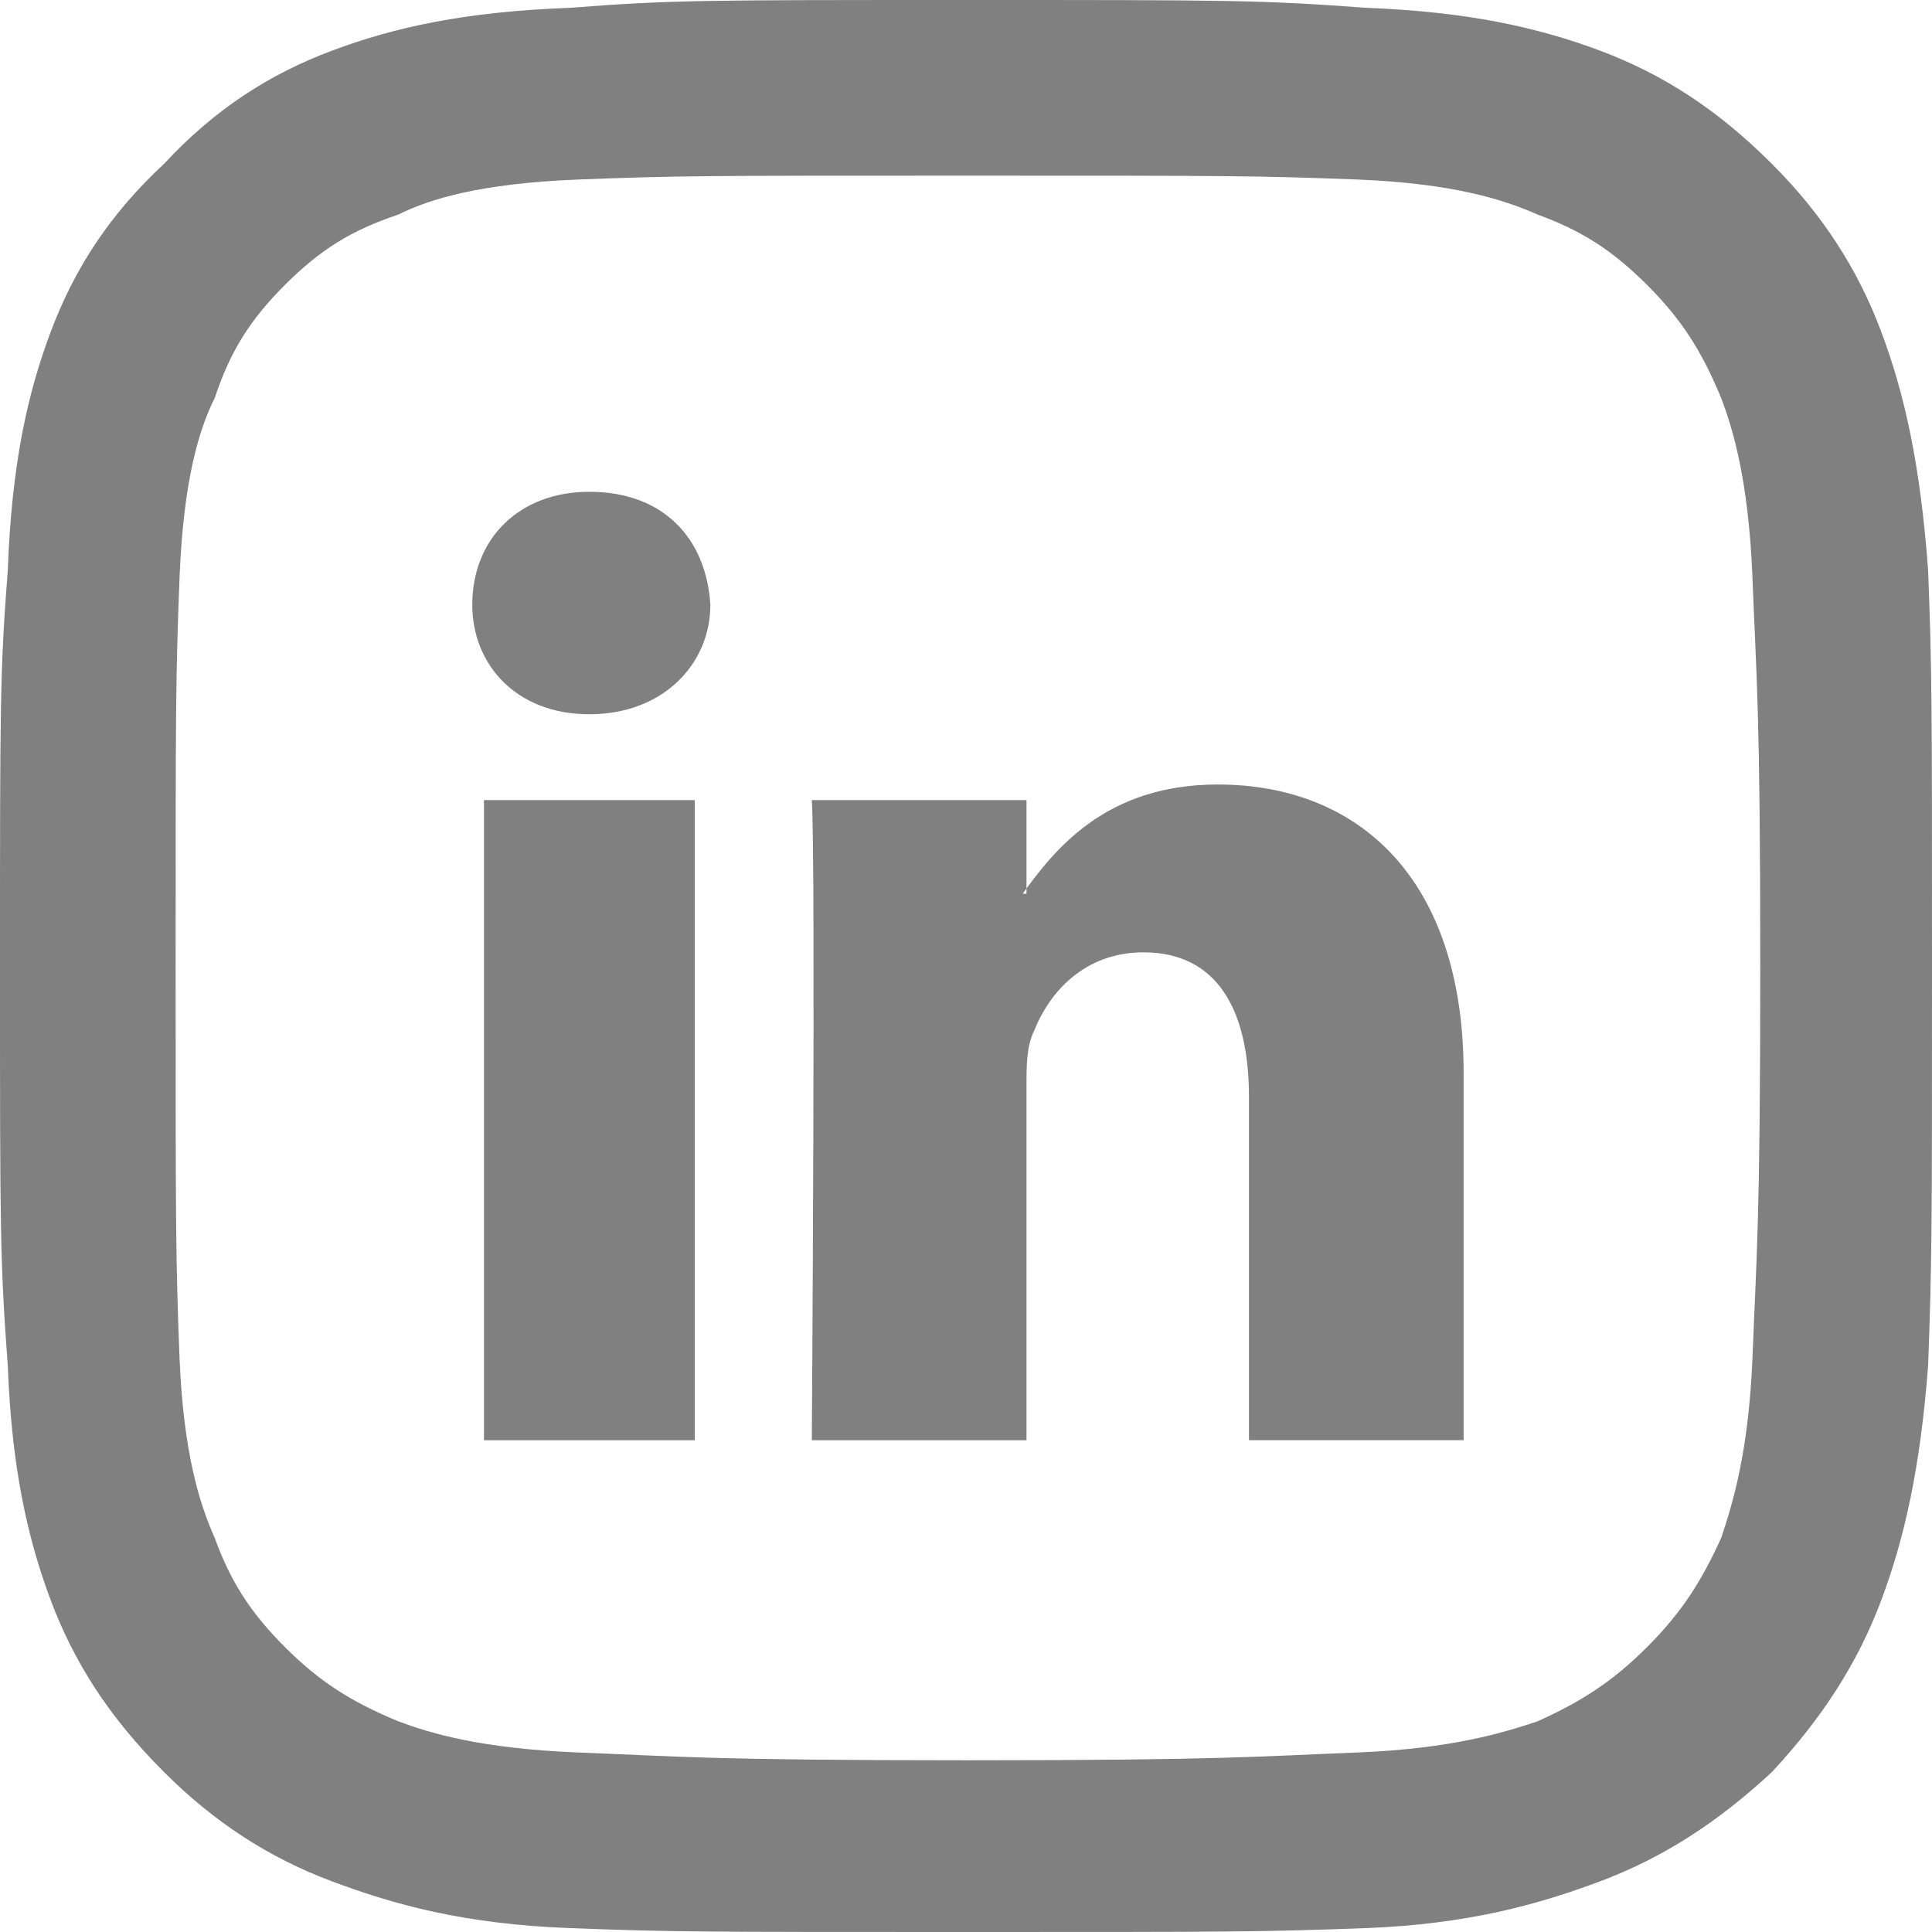
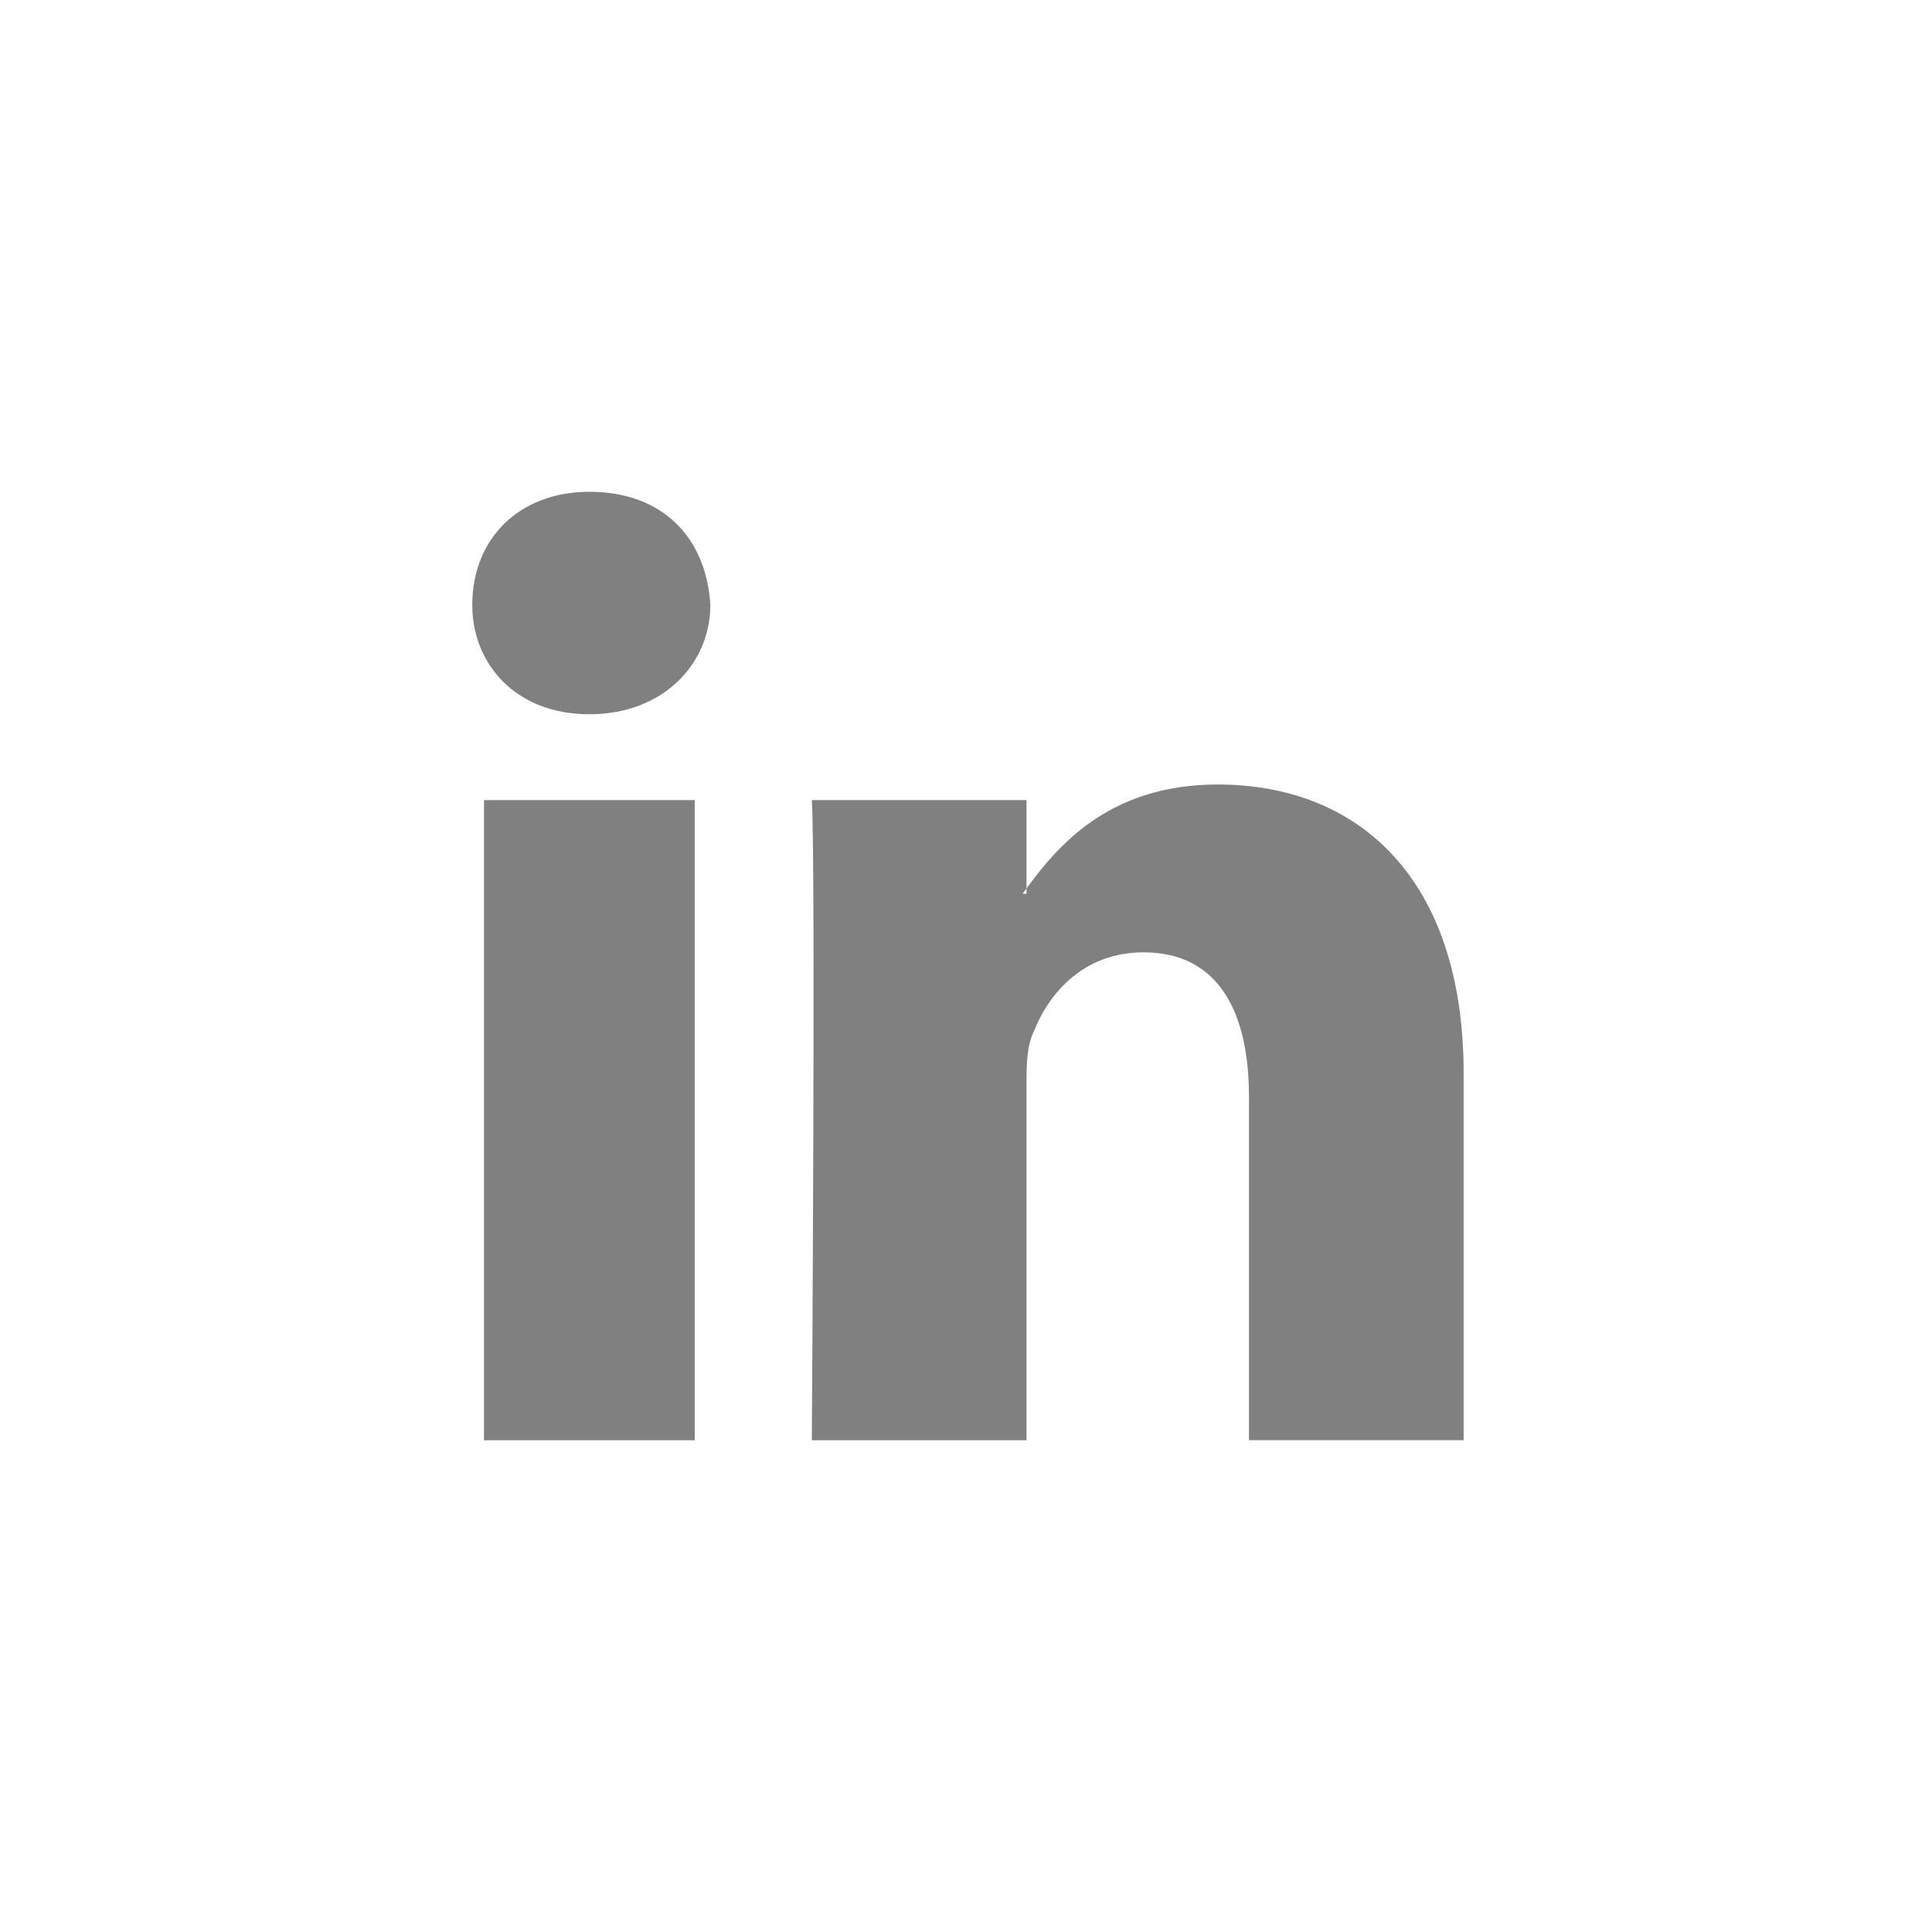
<svg xmlns="http://www.w3.org/2000/svg" xml:space="preserve" width="16.906mm" height="16.906mm" version="1.1" style="shape-rendering:geometricPrecision; text-rendering:geometricPrecision; image-rendering:optimizeQuality; fill-rule:evenodd; clip-rule:evenodd" viewBox="0 0 495 495">
  <defs>
    <style type="text/css">
   
    .fil0 {fill:gray}
   
  </style>
  </defs>
  <g id="Layer_x0020_1">
    <g id="_1898426806416">
      <path class="fil0" d="M151 183c19,0 31,-13 31,-28 -1,-17 -12,-29 -31,-29 -18,0 -30,12 -30,29 0,15 11,28 30,28l0 0zm27 186l0 -164 -54 0 0 164 54 0zm30 0l55 0 0 -91c0,-5 0,-10 2,-14 4,-10 13,-20 28,-20 19,0 27,15 27,37l0 88 55 0 0 -94c0,-50 -27,-74 -63,-74 -29,0 -42,17 -50,28l1 0 0 -24 -55 0c1,16 0,164 0,164l0 0z" />
-       <path class="fil0" d="M248 0c-68,0 -76,0 -102,2 -27,1 -45,5 -61,11 -16,6 -30,15 -43,29 -14,13 -23,27 -29,43 -6,16 -10,34 -11,61 -2,26 -2,34 -2,102 0,67 0,75 2,102 1,26 5,44 11,60 6,16 15,30 29,44 13,13 27,22 43,28 16,6 34,11 61,12 26,1 34,1 102,1 67,0 75,0 102,-1 26,-1 44,-6 60,-12 16,-6 30,-15 44,-28 13,-14 22,-28 28,-44 6,-16 10,-34 12,-60 1,-27 1,-35 1,-102 0,-68 0,-76 -1,-102 -2,-27 -6,-45 -12,-61 -6,-16 -15,-30 -28,-43 -14,-14 -28,-23 -44,-29 -16,-6 -34,-10 -60,-11 -27,-2 -35,-2 -102,-2l0 0zm0 45c66,0 74,0 100,1 24,1 37,5 46,9 11,4 19,9 28,18 9,9 14,17 19,29 3,8 7,21 8,46 1,26 2,33 2,100 0,66 -1,74 -2,100 -1,24 -5,37 -8,46 -5,11 -10,19 -19,28 -9,9 -17,14 -28,19 -9,3 -22,7 -46,8 -26,1 -34,2 -100,2 -67,0 -74,-1 -100,-2 -25,-1 -38,-5 -46,-8 -12,-5 -20,-10 -29,-19 -9,-9 -14,-17 -18,-28 -4,-9 -8,-22 -9,-46 -1,-26 -1,-34 -1,-100 0,-67 0,-74 1,-100 1,-25 5,-38 9,-46 4,-12 9,-20 18,-29 9,-9 17,-14 29,-18 8,-4 21,-8 46,-9 26,-1 33,-1 100,-1z" />
    </g>
  </g>
</svg>